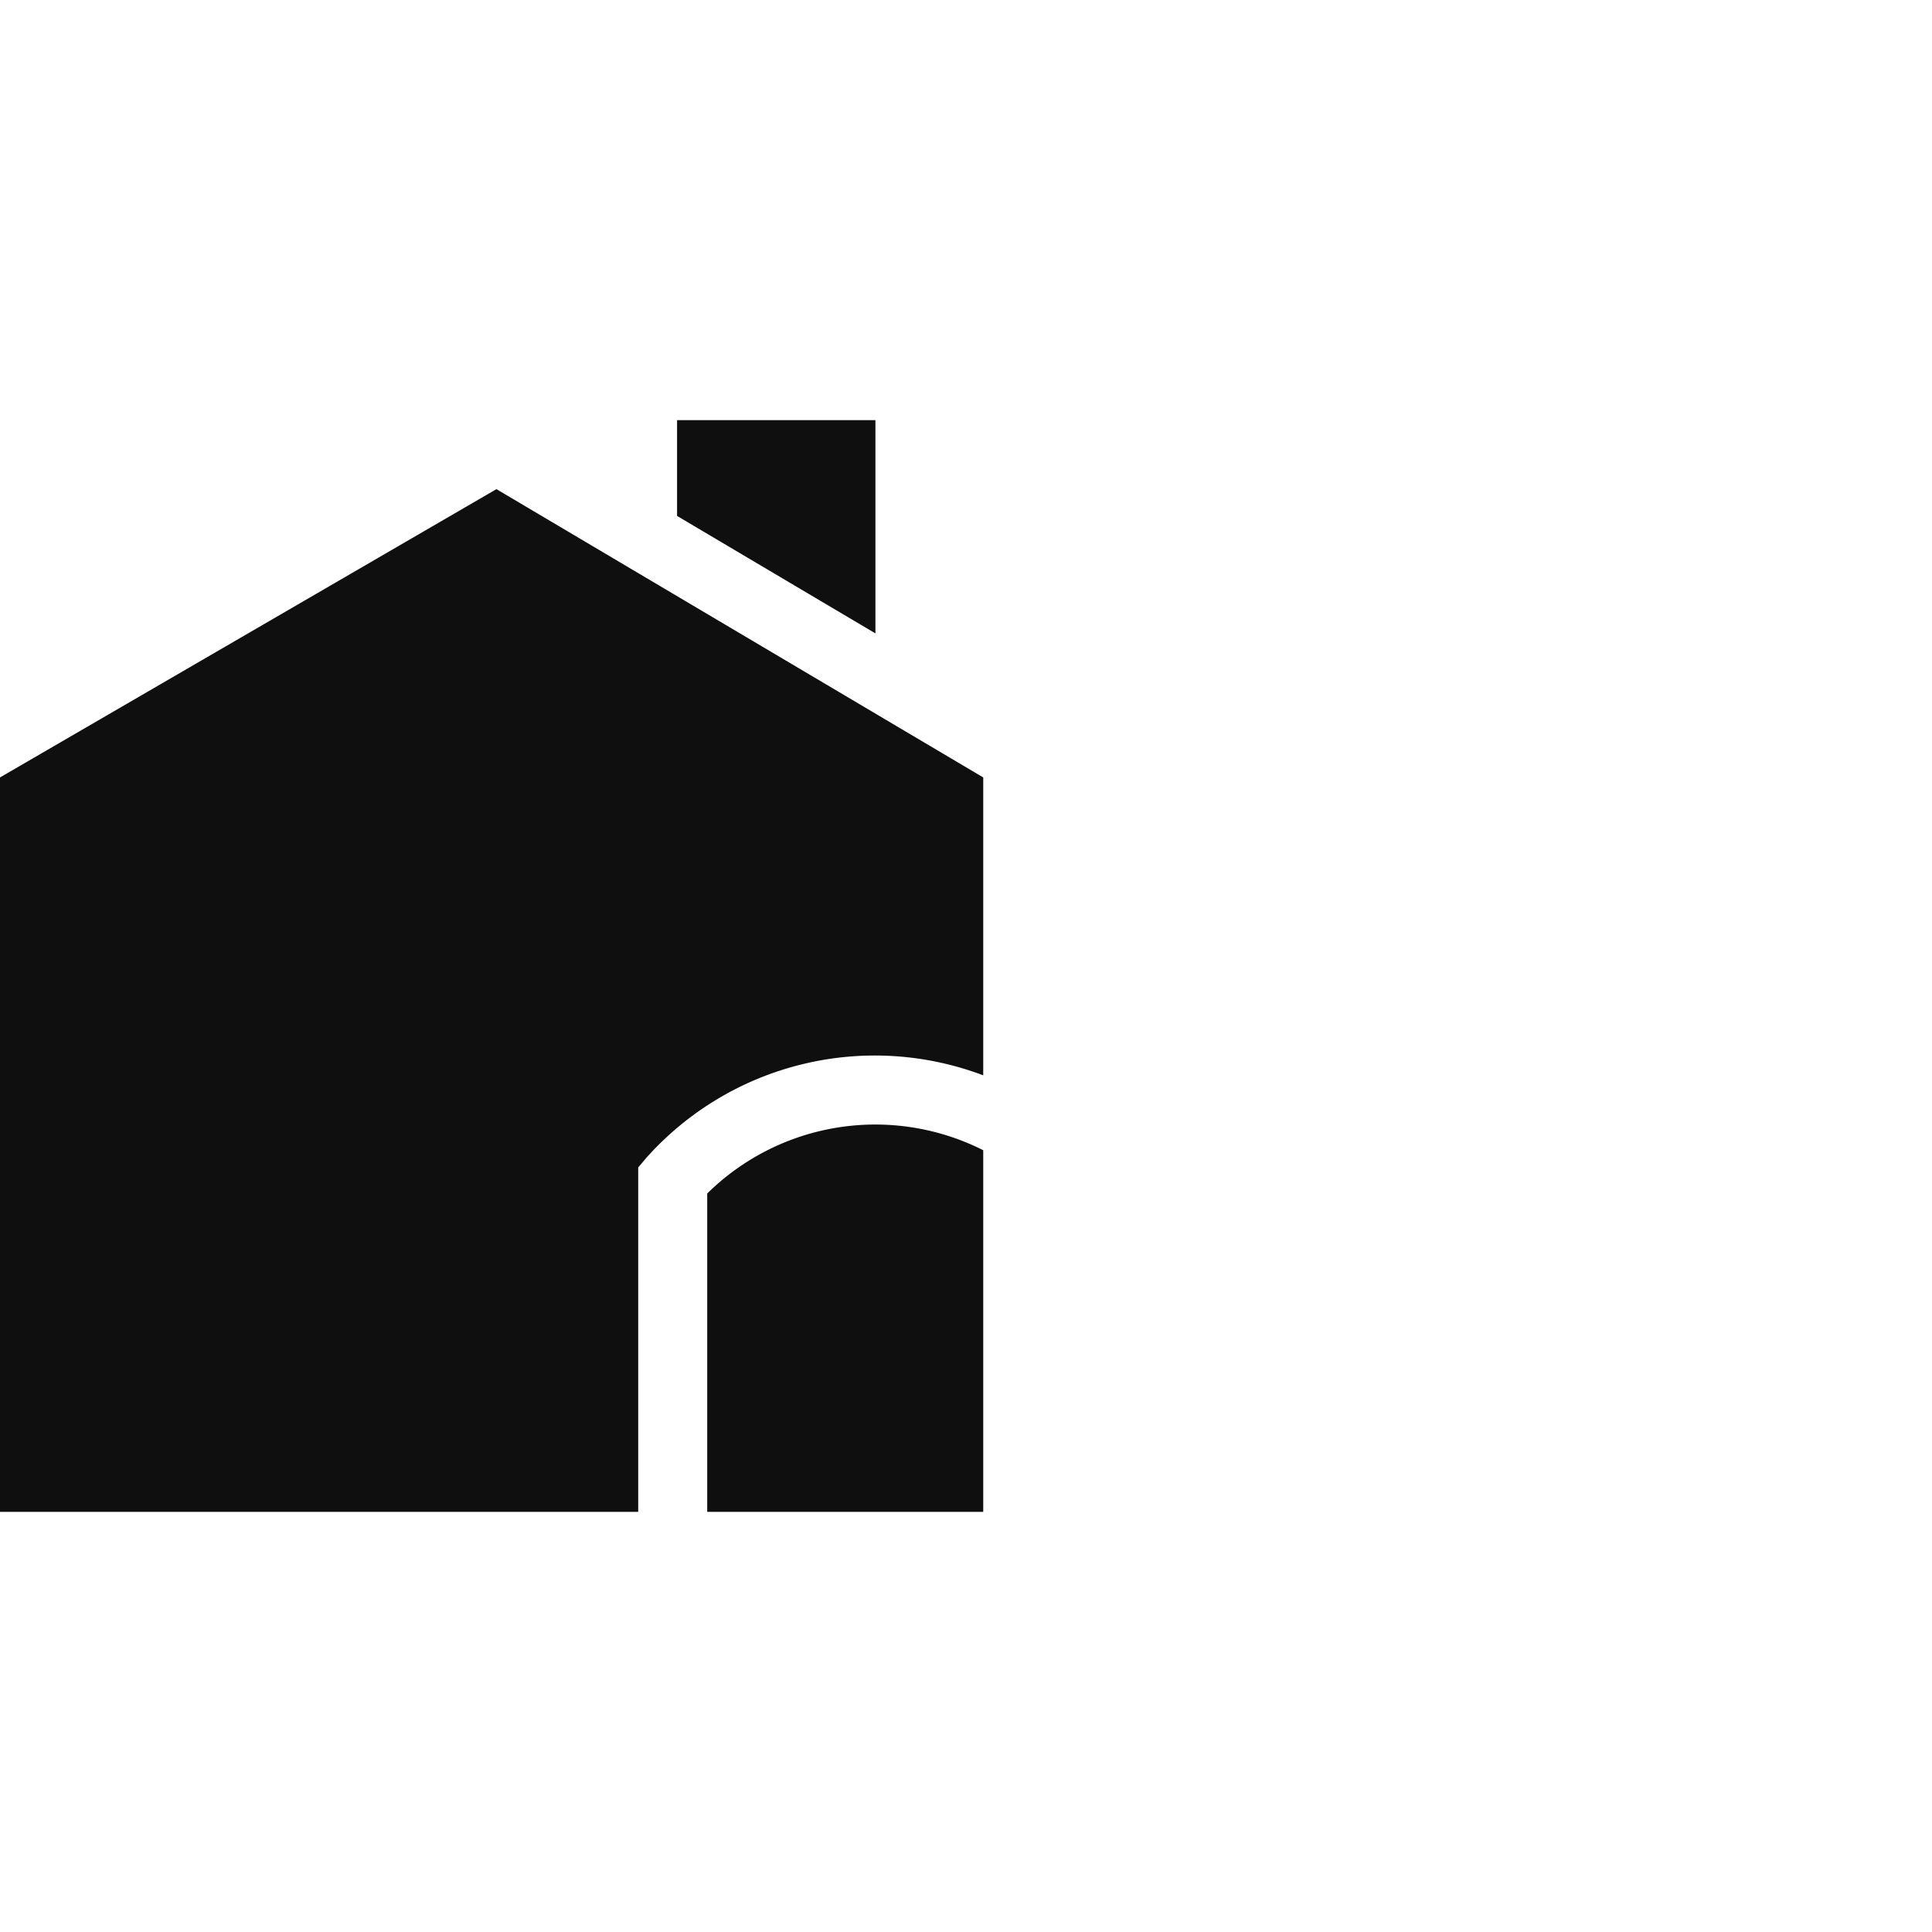
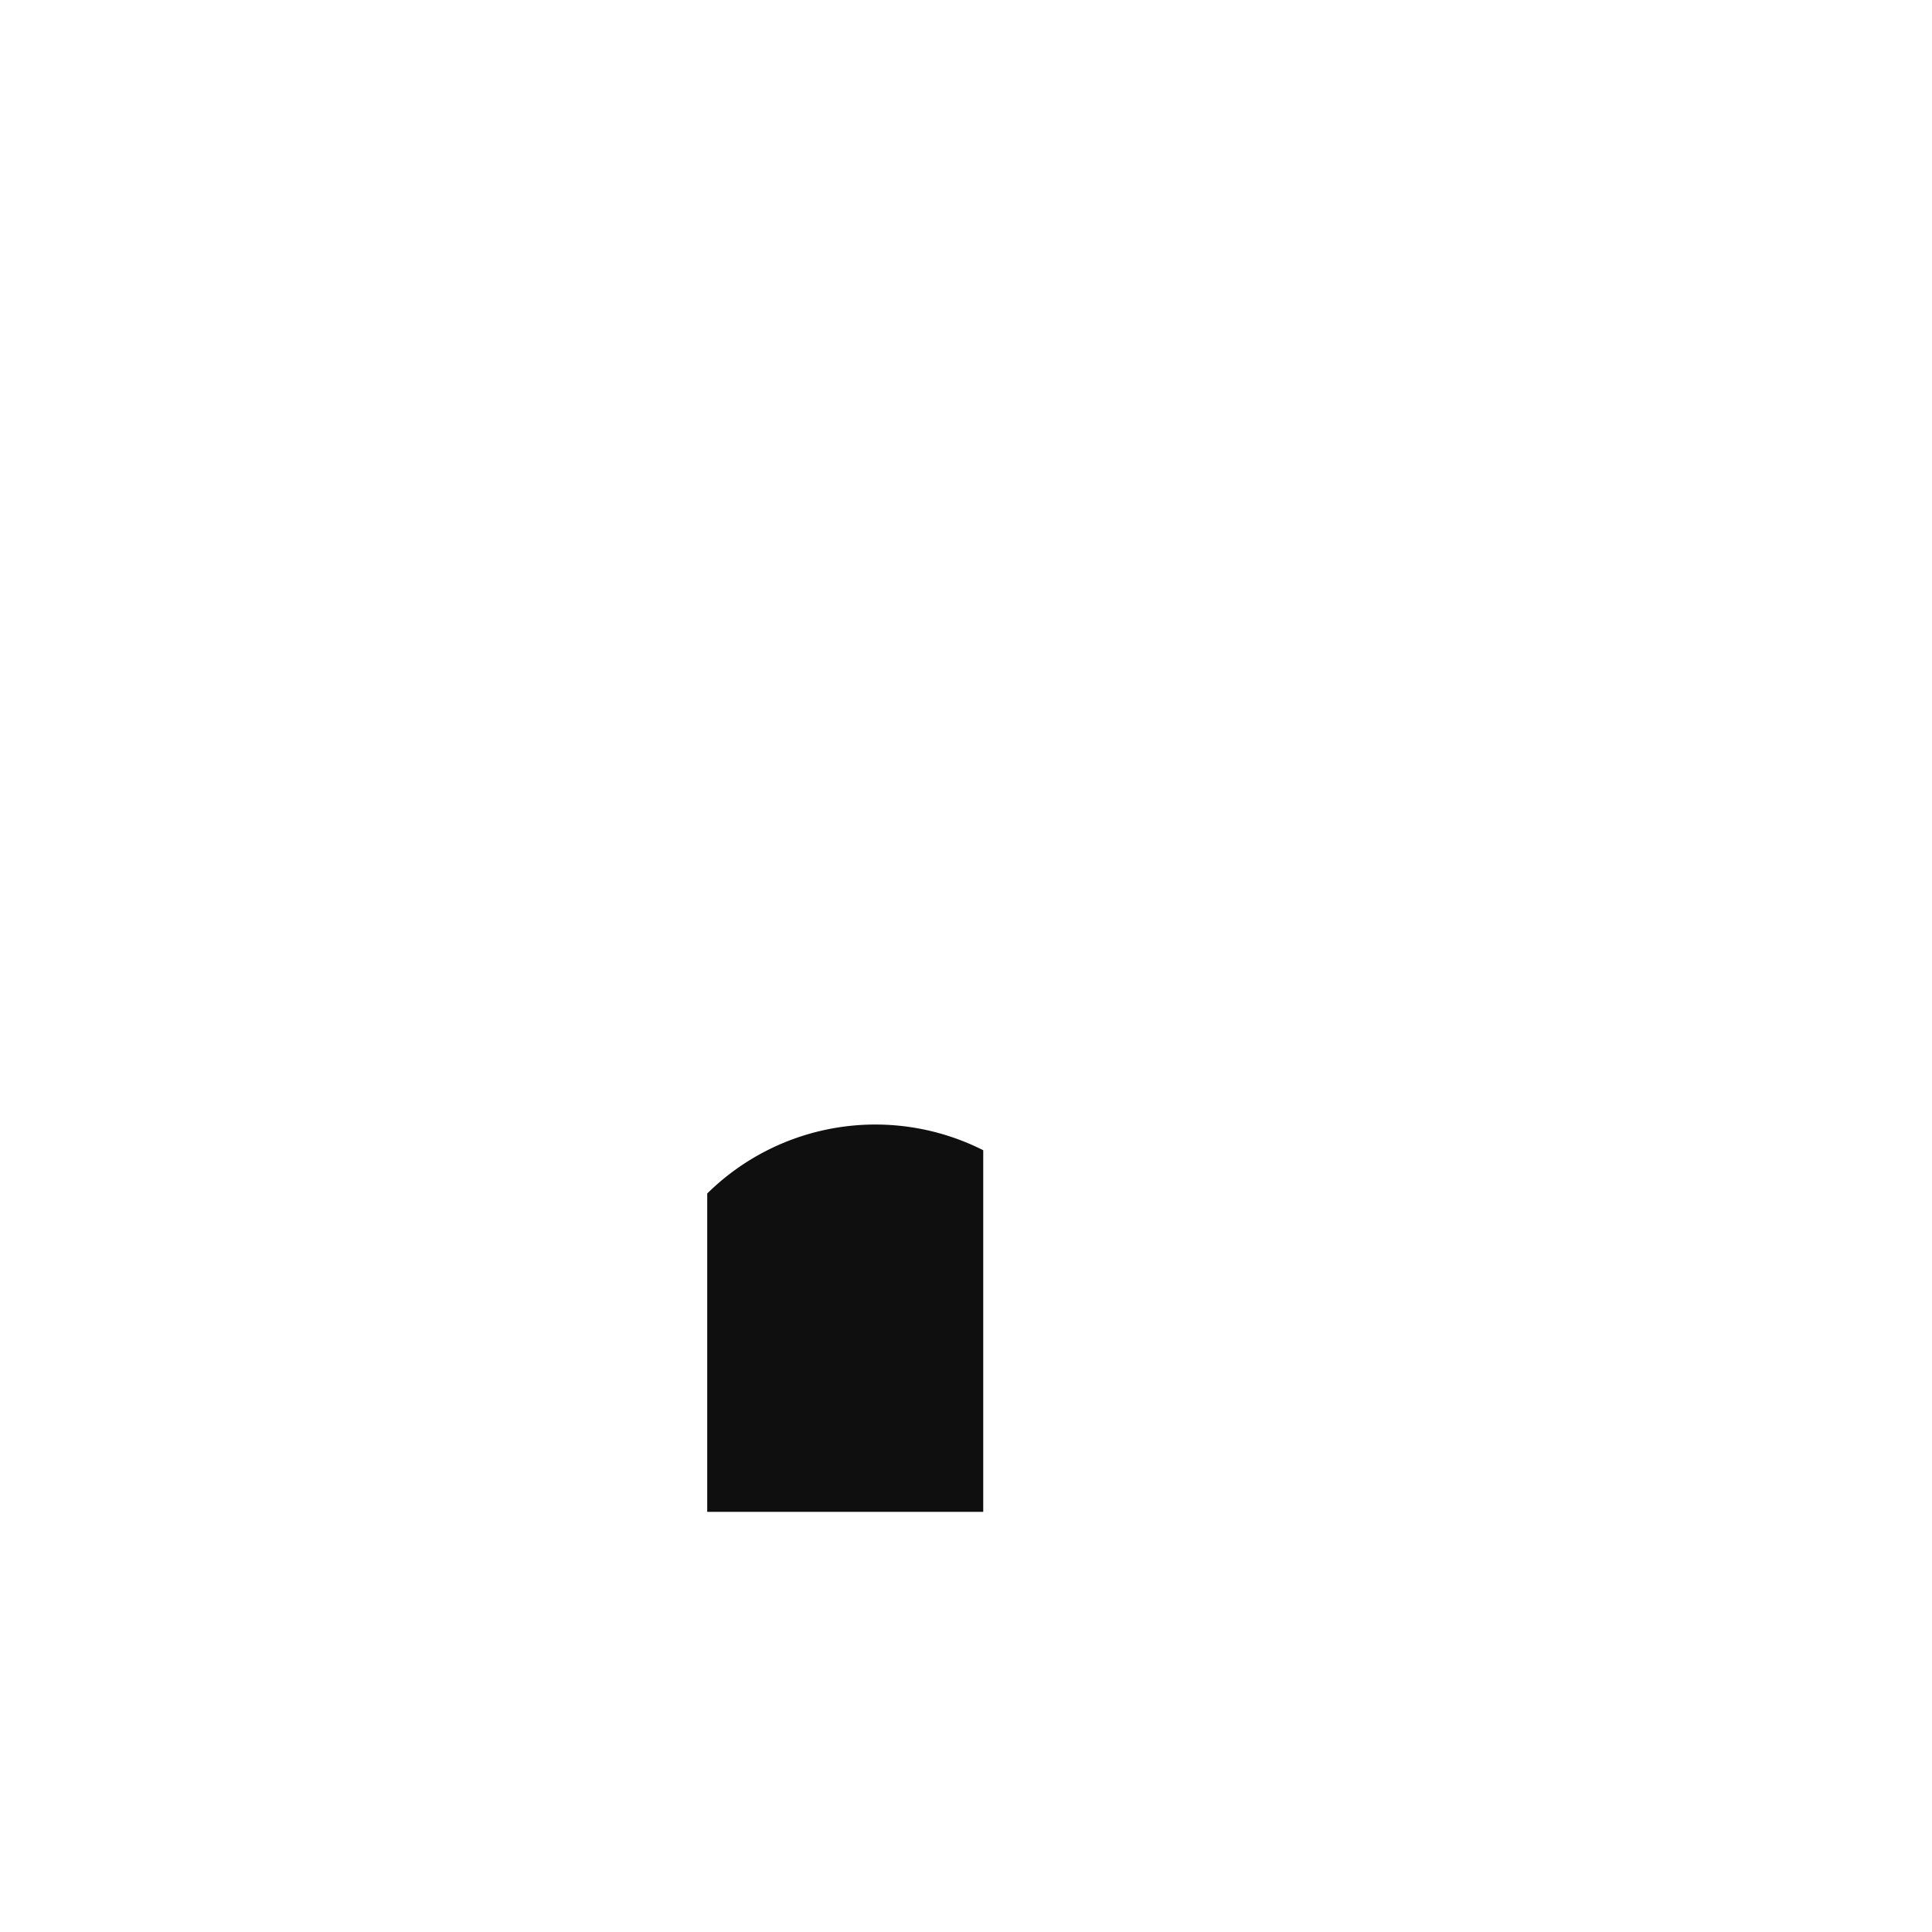
<svg xmlns="http://www.w3.org/2000/svg" id="Layer_1" data-name="Layer 1" viewBox="0 0 112 112">
  <path d="M40.998,69.189V87.644H56.999V66.68a13.877,13.877,0,0,0-16.001,2.509Z" fill="#0f0f0f" />
-   <path d="M36.998,67.676l.474-.56a17.762,17.762,0,0,1,19.527-4.778V45.069L28.779,28.356,0,45.069V87.644H36.998Z" fill="#0f0f0f" />
-   <polygon points="50.749 36.719 50.749 24.356 39.25 24.356 39.25 29.909 50.749 36.719" fill="#0f0f0f" />
</svg>